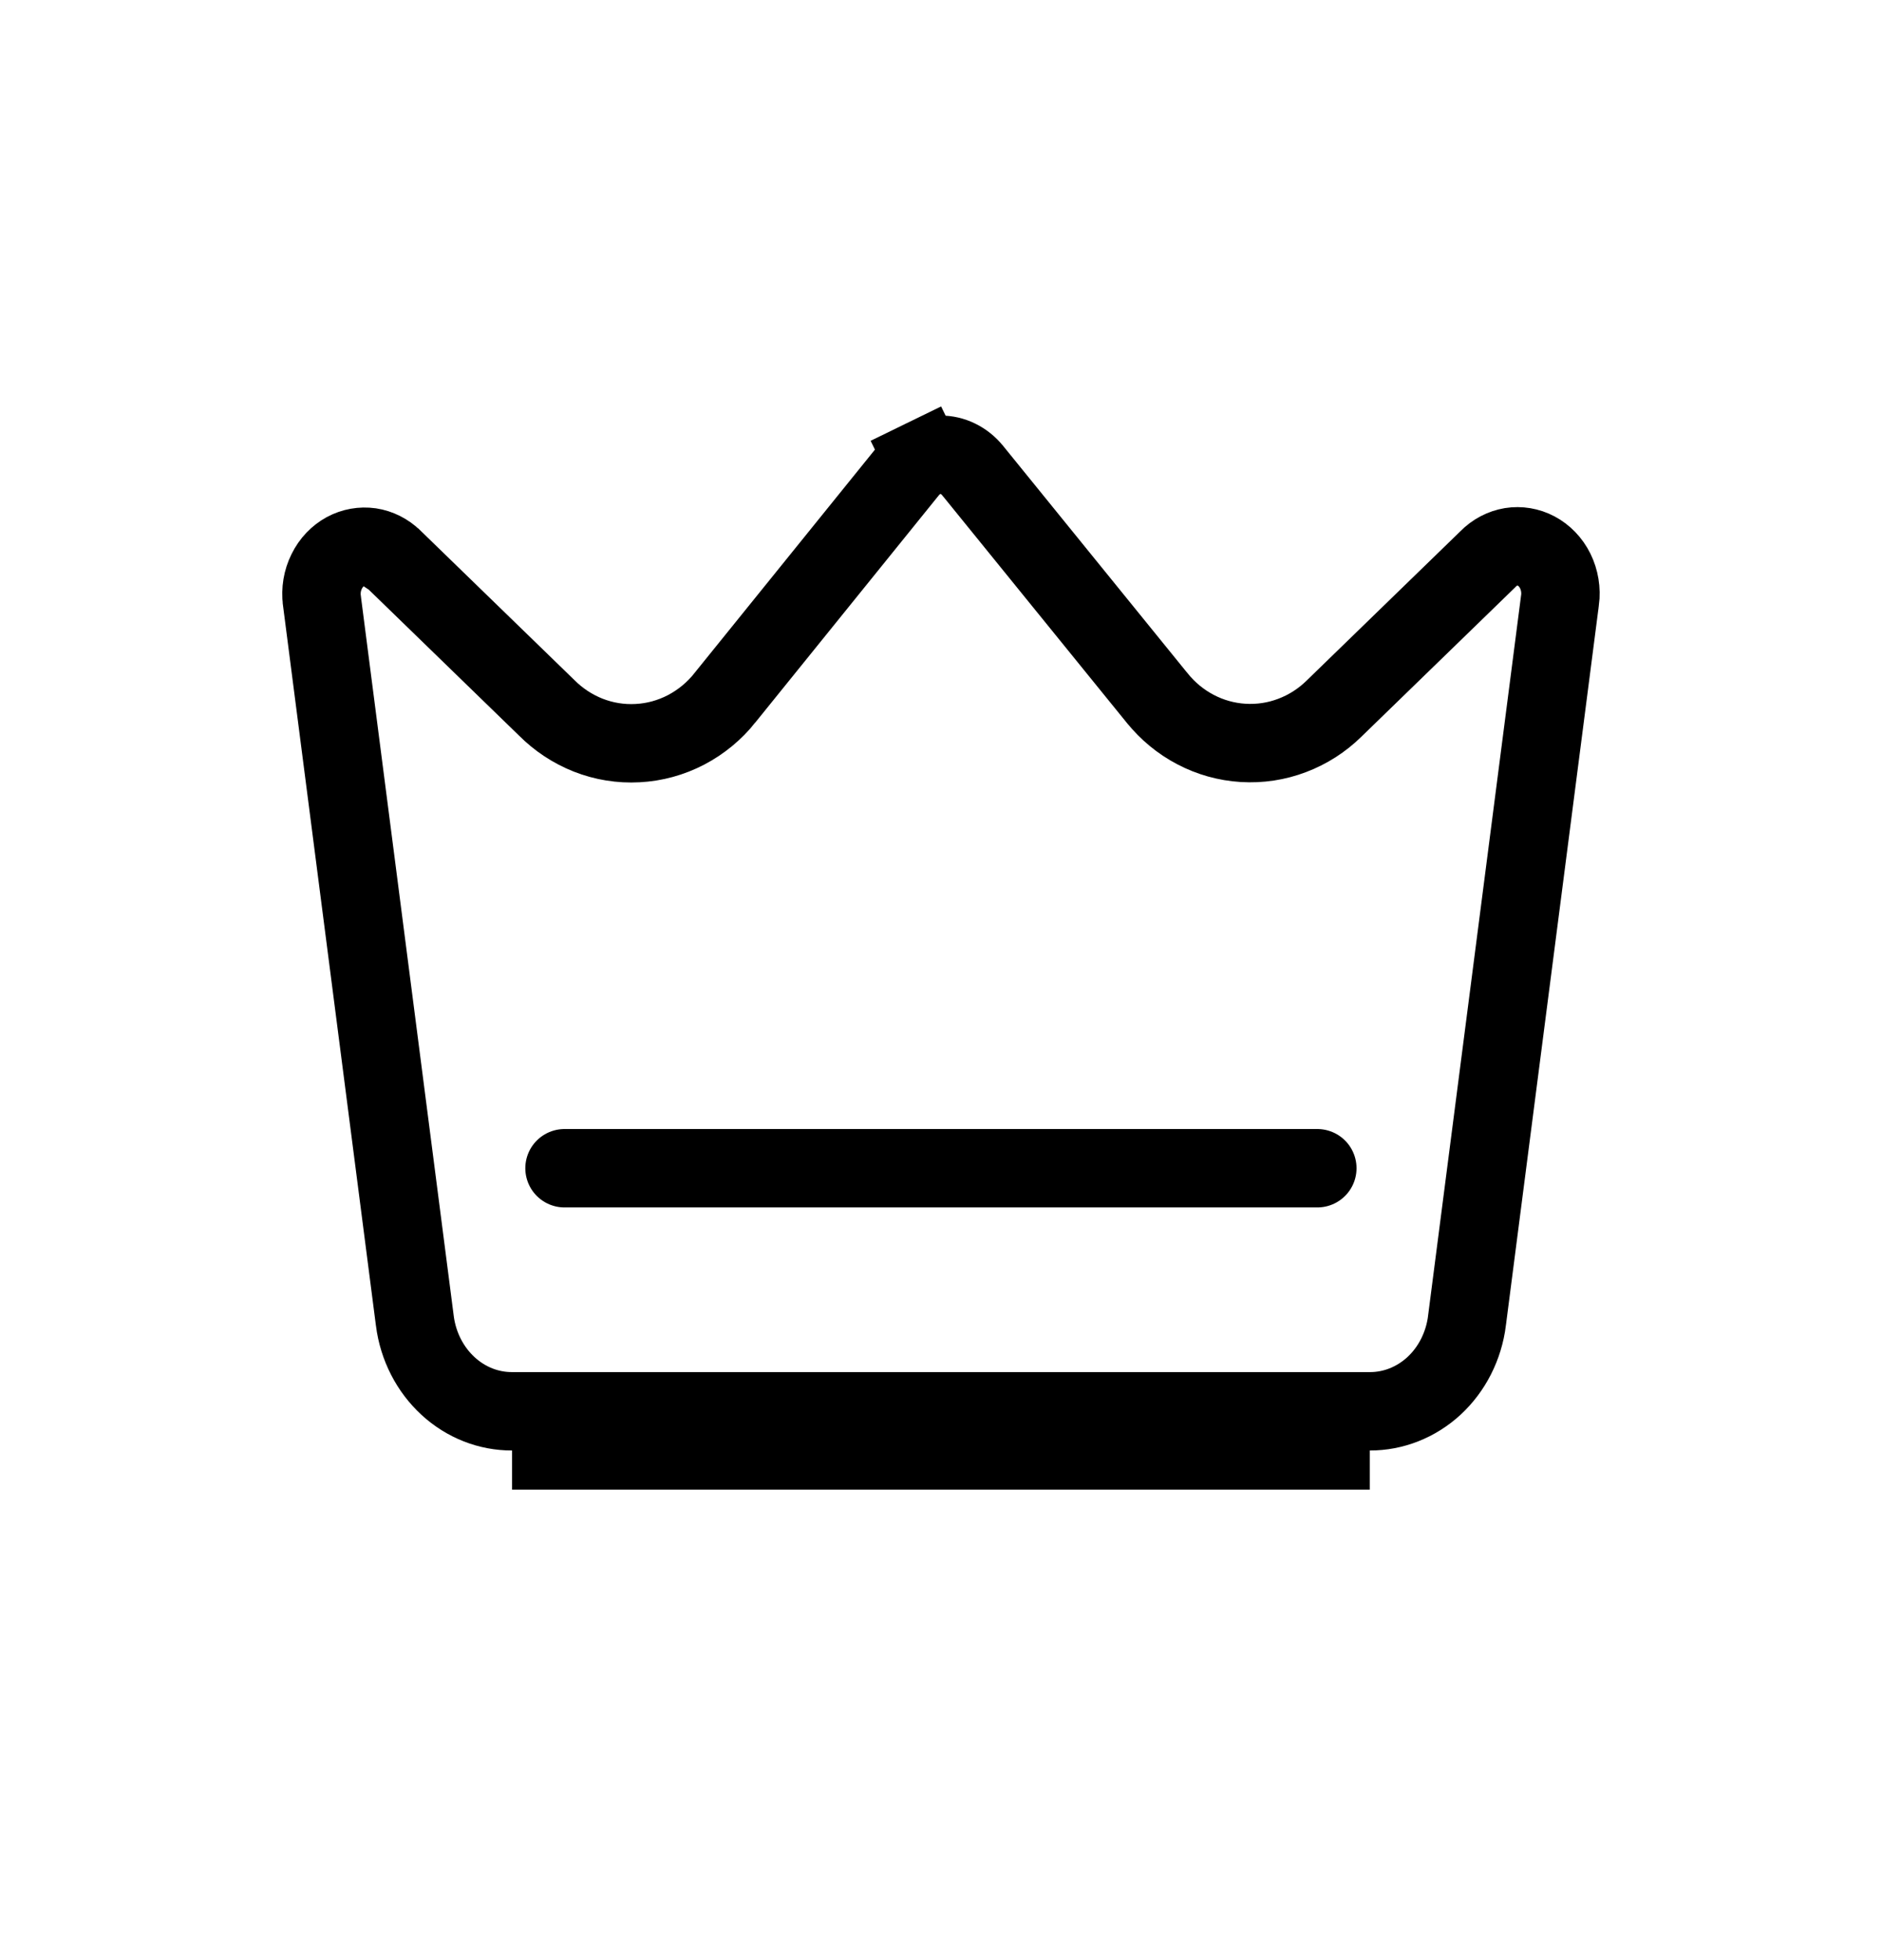
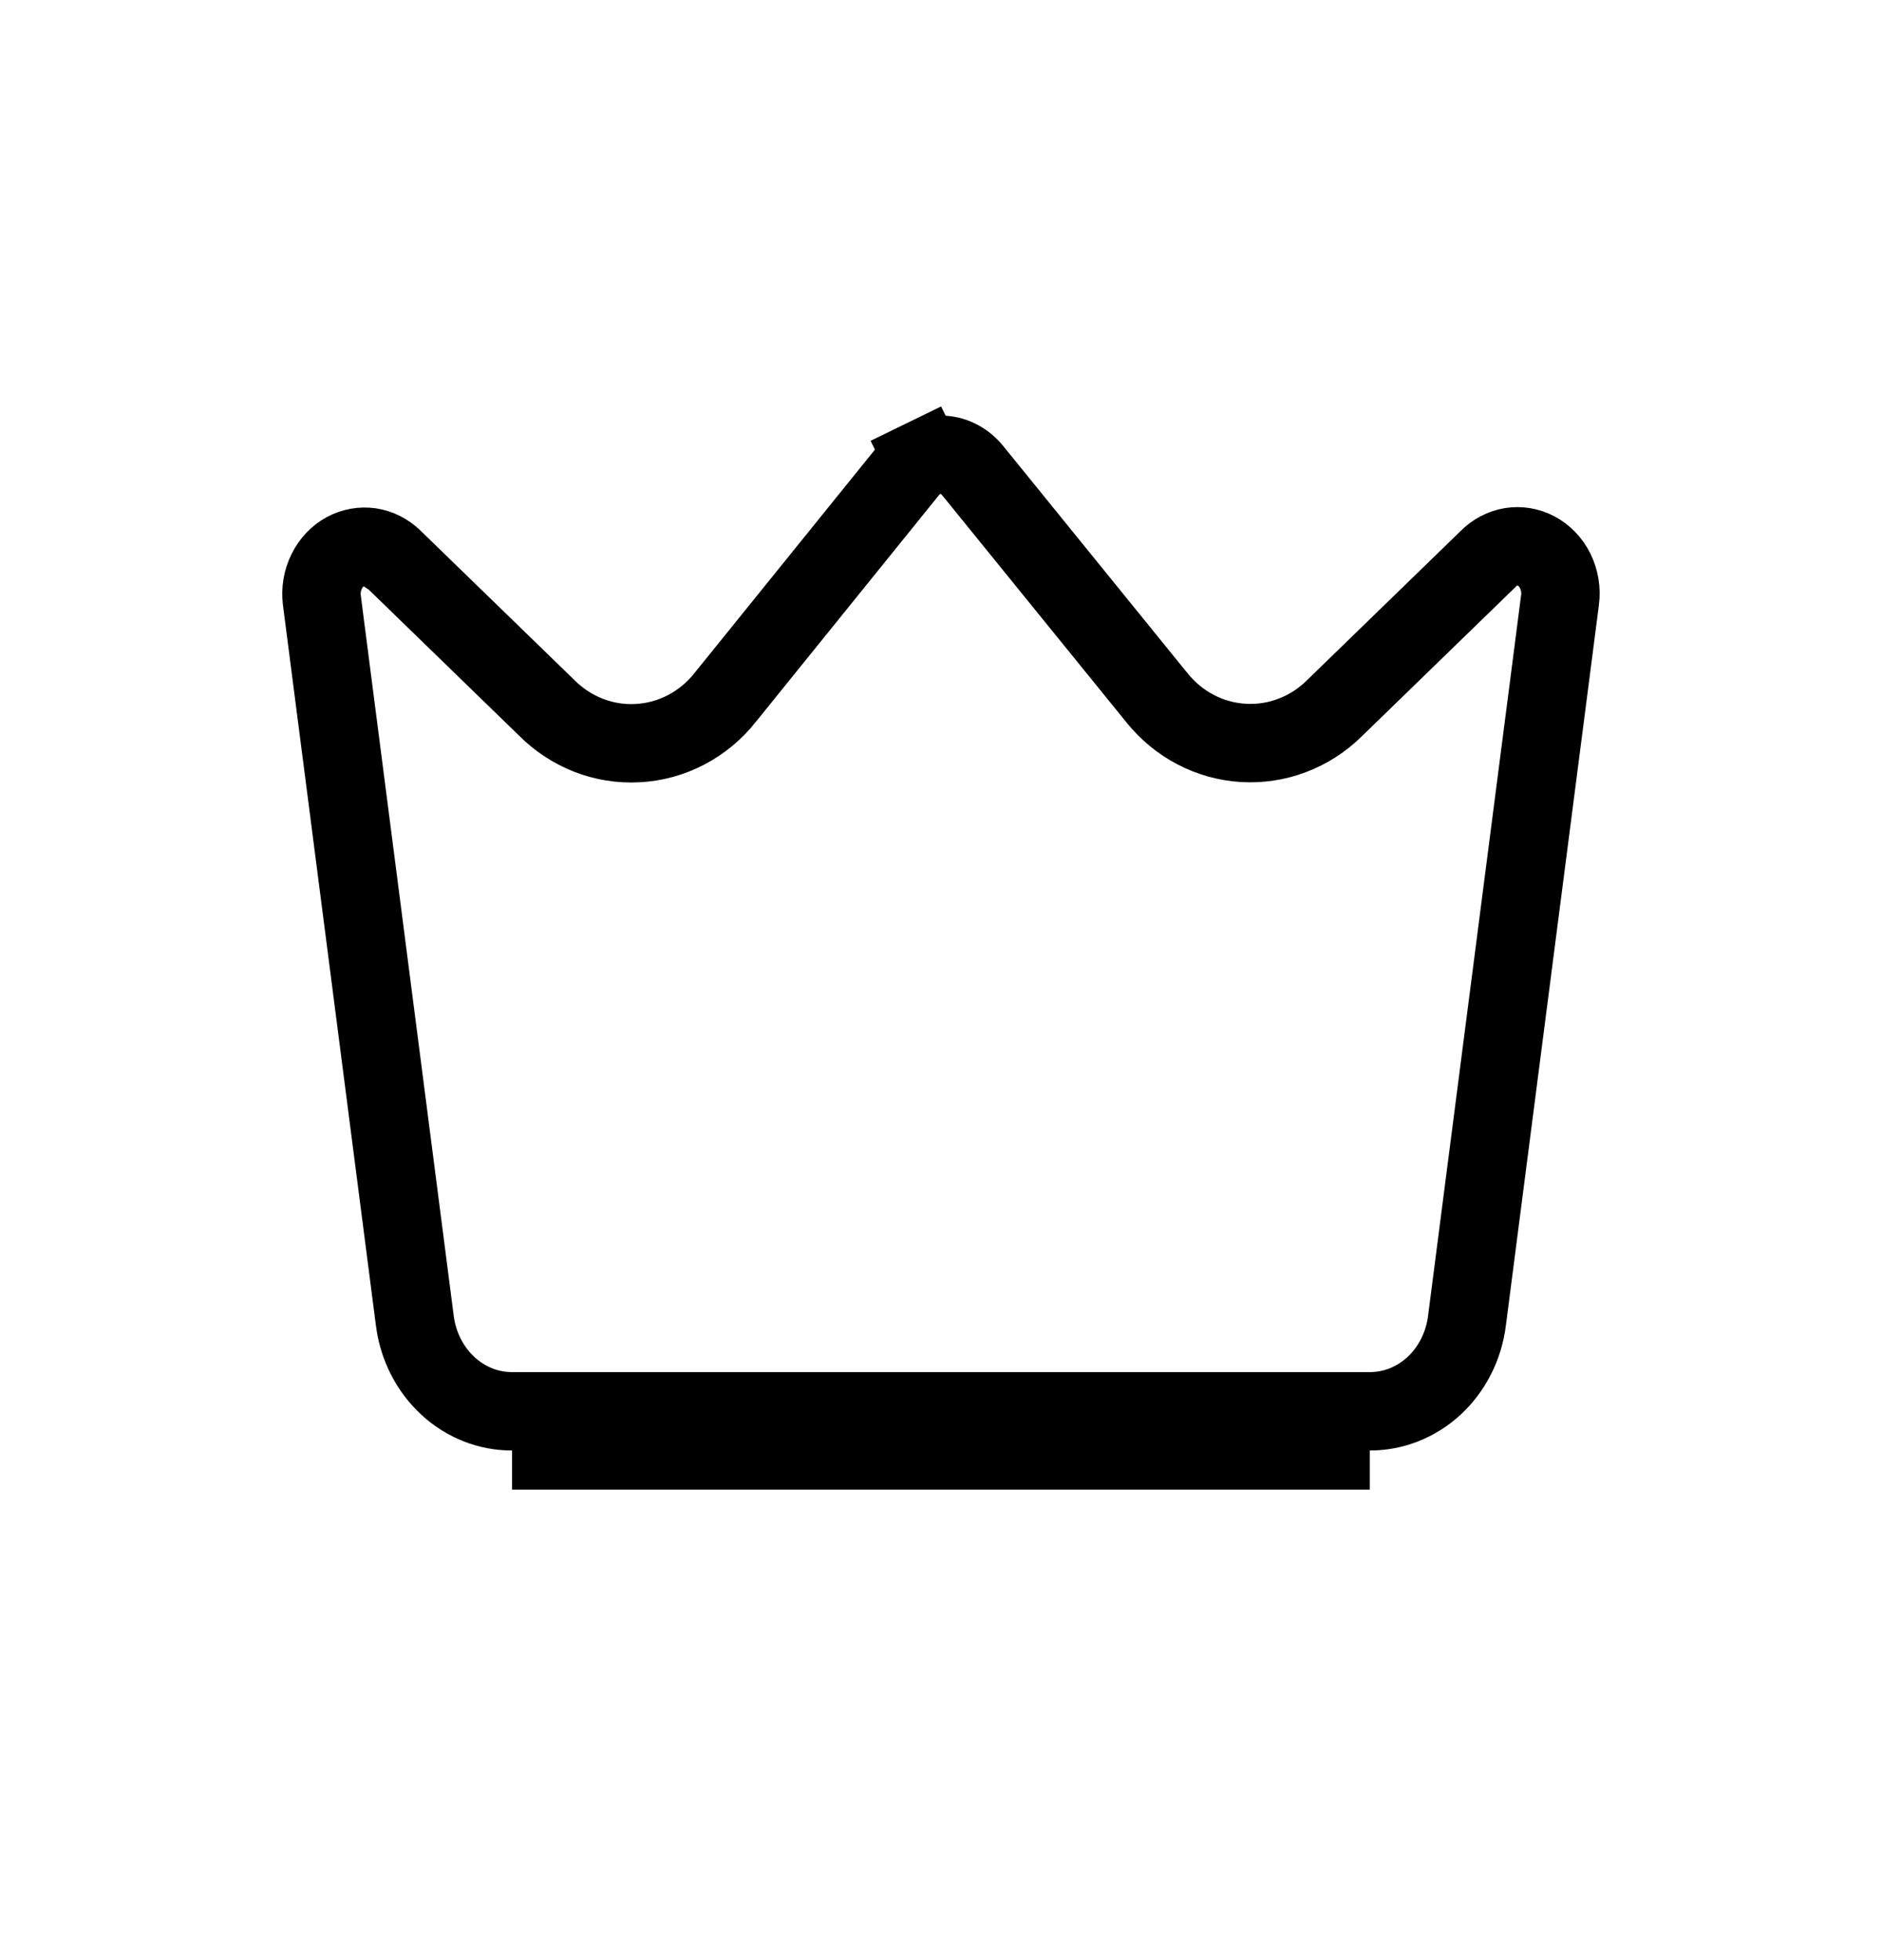
<svg xmlns="http://www.w3.org/2000/svg" width="24" height="25" viewBox="0 0 24 25" fill="none">
  <path d="M17.47 18H17.468L6.53 18L6.529 18C6.233 18.001 5.944 17.889 5.715 17.679C5.485 17.468 5.332 17.173 5.29 16.846L5.29 16.845L4.105 7.66L4.105 7.659C4.088 7.531 4.11 7.401 4.166 7.289C4.221 7.176 4.306 7.089 4.405 7.035C4.504 6.982 4.614 6.963 4.721 6.978C4.828 6.994 4.931 7.045 5.015 7.127L5.015 7.128L5.018 7.13L6.97 9.026C7.121 9.178 7.301 9.297 7.5 9.376C7.701 9.455 7.916 9.49 8.131 9.478C8.347 9.467 8.557 9.409 8.749 9.309C8.94 9.209 9.108 9.07 9.243 8.902C9.243 8.902 9.243 8.901 9.243 8.901L11.581 6.006L11.582 6.005C11.635 5.938 11.7 5.887 11.771 5.852L11.552 5.403L11.771 5.852C11.842 5.817 11.918 5.8 11.994 5.8C12.07 5.8 12.146 5.817 12.217 5.852C12.288 5.887 12.353 5.938 12.406 6.005L12.406 6.005L12.408 6.007L14.756 8.902C14.757 8.903 14.757 8.903 14.757 8.903C14.891 9.069 15.056 9.206 15.245 9.305C15.433 9.404 15.64 9.462 15.853 9.475C16.066 9.488 16.279 9.456 16.478 9.38C16.677 9.305 16.858 9.189 17.01 9.04C17.01 9.04 17.01 9.04 17.011 9.039L18.965 7.141L18.97 7.136L18.975 7.131C19.059 7.045 19.163 6.992 19.271 6.974C19.378 6.957 19.49 6.975 19.59 7.028C19.69 7.081 19.777 7.169 19.833 7.282C19.889 7.396 19.911 7.527 19.894 7.657L19.893 7.66L18.708 16.839L18.708 16.842C18.667 17.17 18.515 17.466 18.285 17.678C18.056 17.888 17.765 18.001 17.47 18ZM17.468 18.5H6.53H17.468Z" stroke="black" />
-   <path d="M7.199 14.9H16.799" stroke="black" stroke-linecap="round" />
</svg>